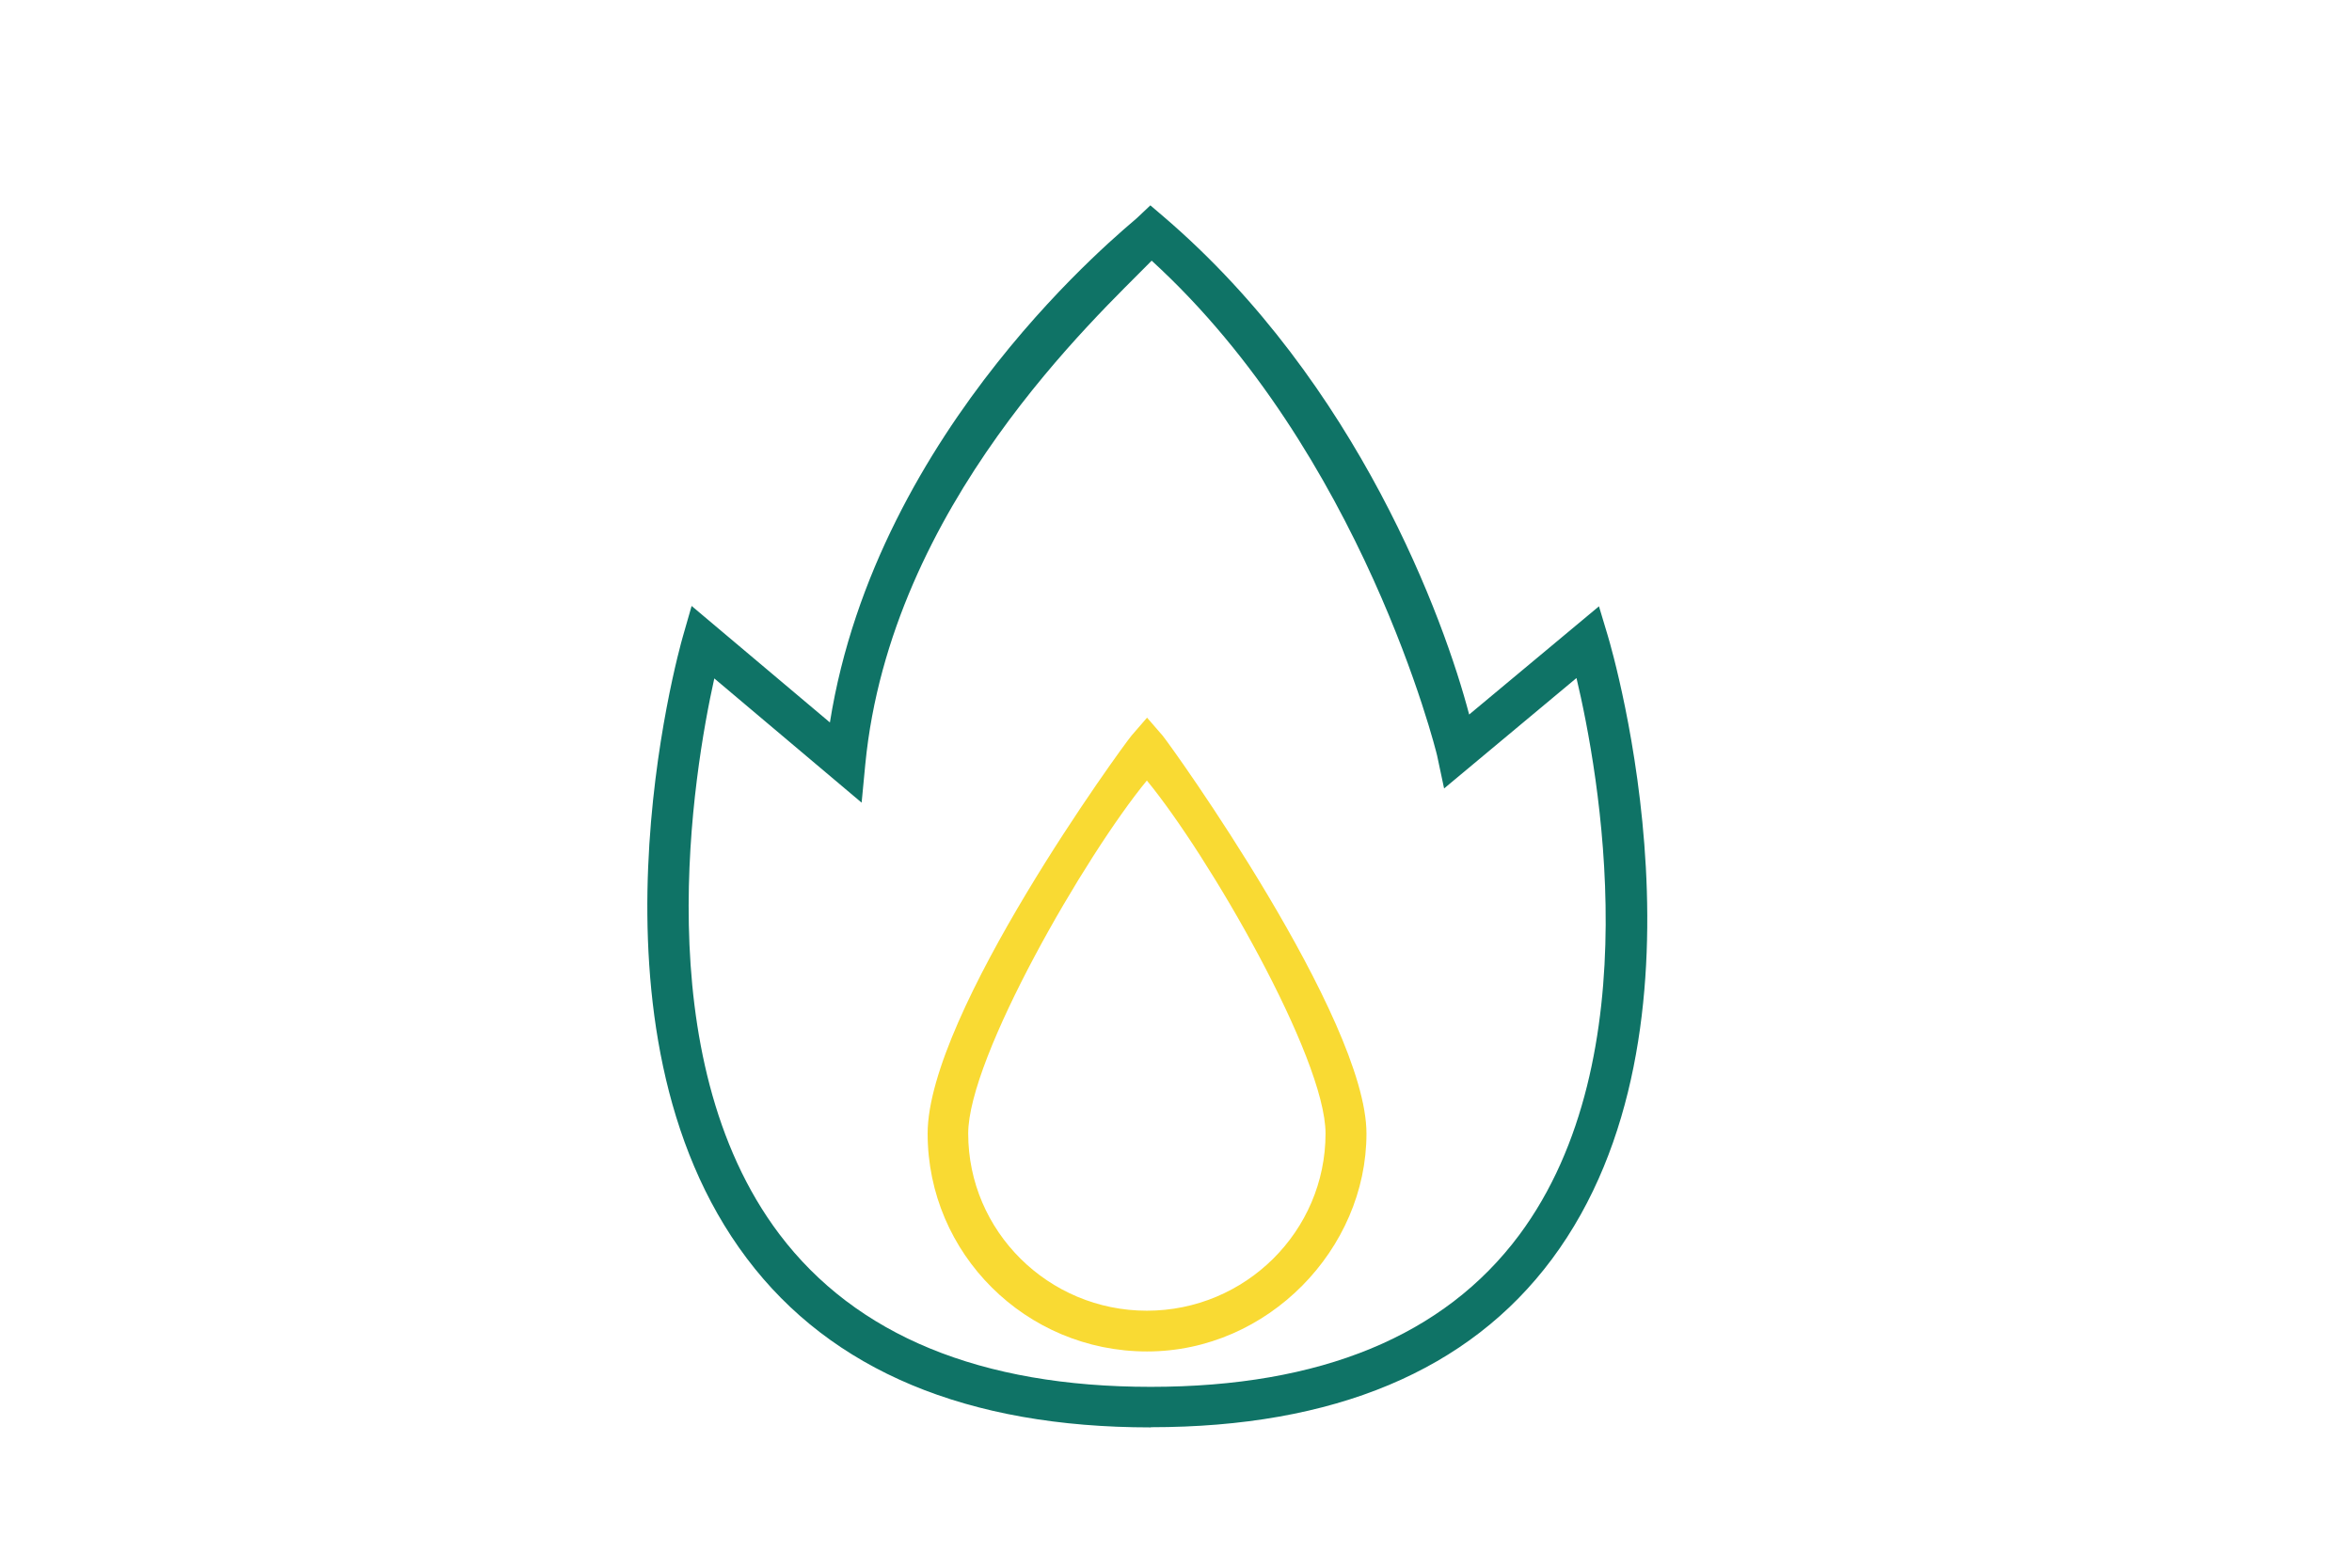
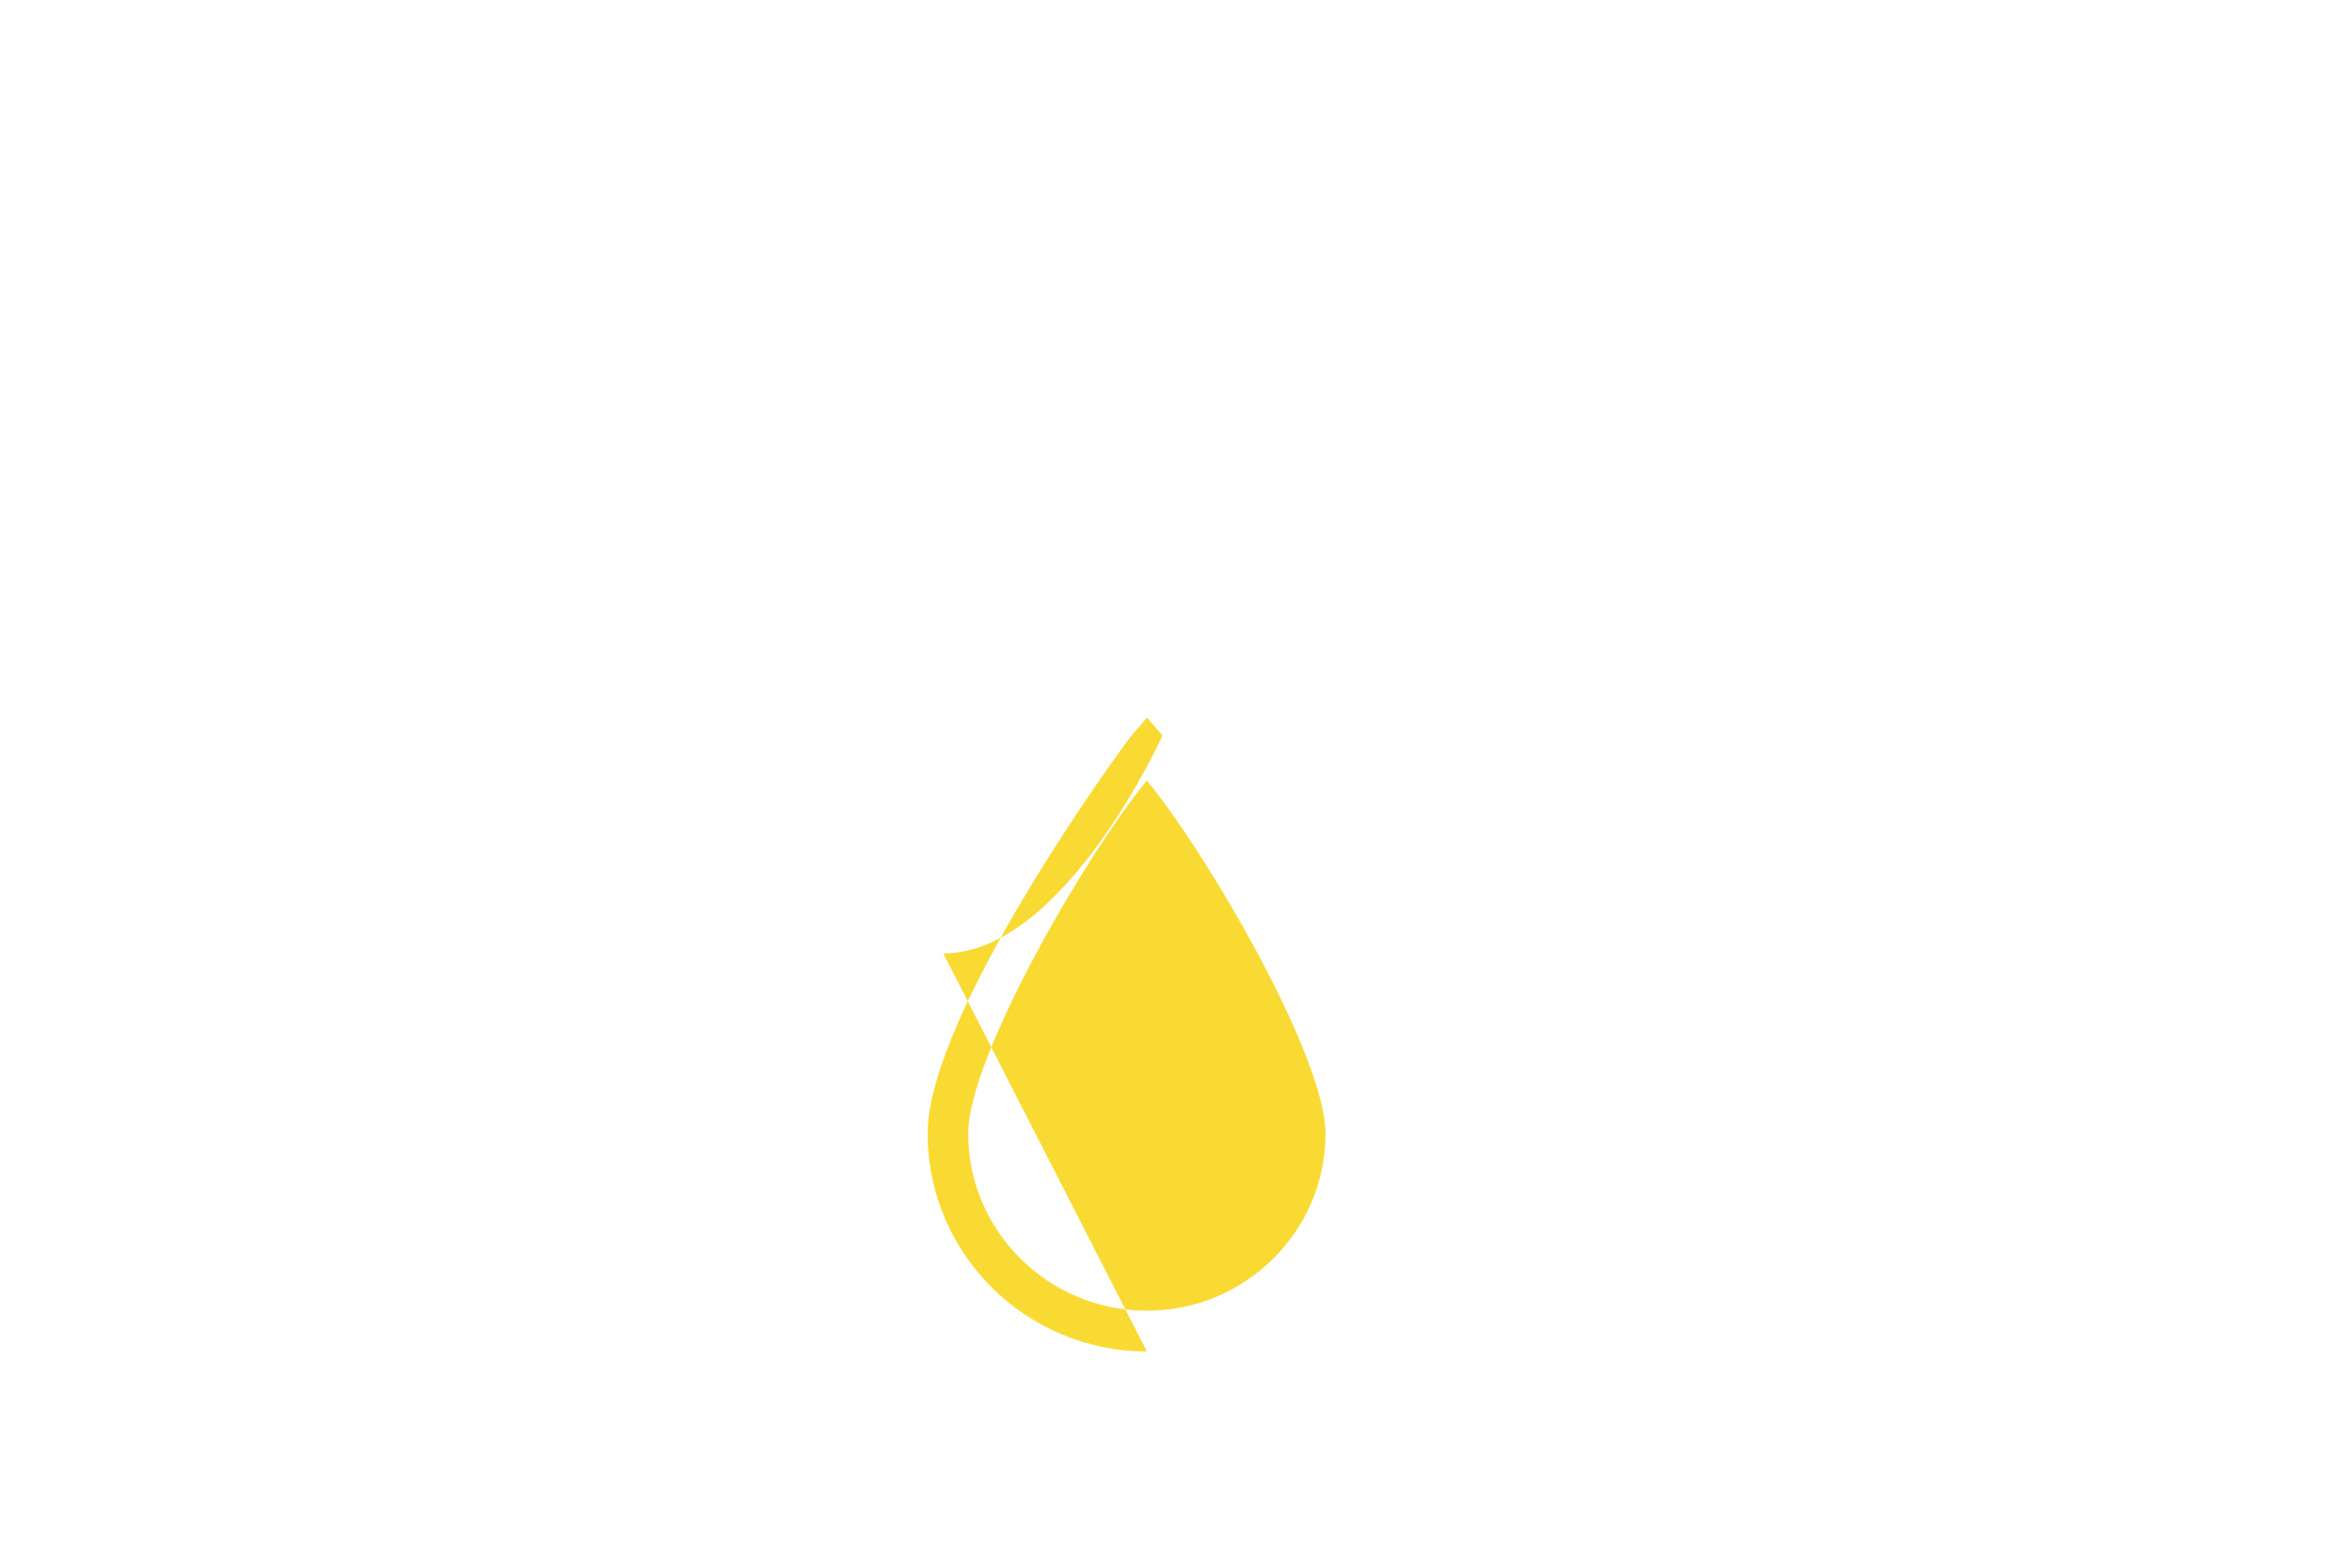
<svg xmlns="http://www.w3.org/2000/svg" viewBox="0 0 127.56 85.04" version="1.1" id="Ebene_1">
  <defs>
    <style>
      .st0 {
        fill: #f9da33;
      }

      .st1 {
        fill: #0f7366;
      }
    </style>
  </defs>
-   <path d="M62.41,77.43c-9.95,0-17.32-3.08-21.9-9.16-9.41-12.47-3.72-32.9-3.47-33.76l.47-1.64,7.5,6.32c2.55-16.05,16.06-26.81,16.66-27.37l.72-.68.75.64c10.54,9.04,15.2,21.87,16.54,26.98l7.04-5.87.48,1.6c.26.87,6.25,21.34-3.03,33.81-4.5,6.05-11.82,9.12-21.75,9.12ZM38.74,36.8c-1.13,5.09-3.73,20.53,3.53,30.15,4.15,5.49,10.92,8.28,20.14,8.28s15.91-2.77,19.98-8.23c7.17-9.64,4.31-25.17,3.11-30.22l-7.18,5.99-.38-1.79c-.04-.19-4.05-16.4-15.48-26.84-2.96,3.03-14.16,13.24-15.53,27.31l-.2,2.09-7.98-6.73Z" class="st1" />
-   <path d="M62.2,73.31c-6.56,0-11.89-5.3-11.89-11.82s10.61-21.06,11.06-21.59l.84-.97.84.97c.45.53,11.06,15.33,11.06,21.59s-5.34,11.82-11.89,11.82ZM62.2,42.34c-3.32,4.03-9.69,15.02-9.69,19.15,0,5.3,4.35,9.61,9.69,9.61s9.69-4.31,9.69-9.61c0-4.14-6.37-15.12-9.69-19.15Z" class="st0" />
+   <path d="M62.2,73.31c-6.56,0-11.89-5.3-11.89-11.82s10.61-21.06,11.06-21.59l.84-.97.84.97s-5.34,11.82-11.89,11.82ZM62.2,42.34c-3.32,4.03-9.69,15.02-9.69,19.15,0,5.3,4.35,9.61,9.69,9.61s9.69-4.31,9.69-9.61c0-4.14-6.37-15.12-9.69-19.15Z" class="st0" />
</svg>